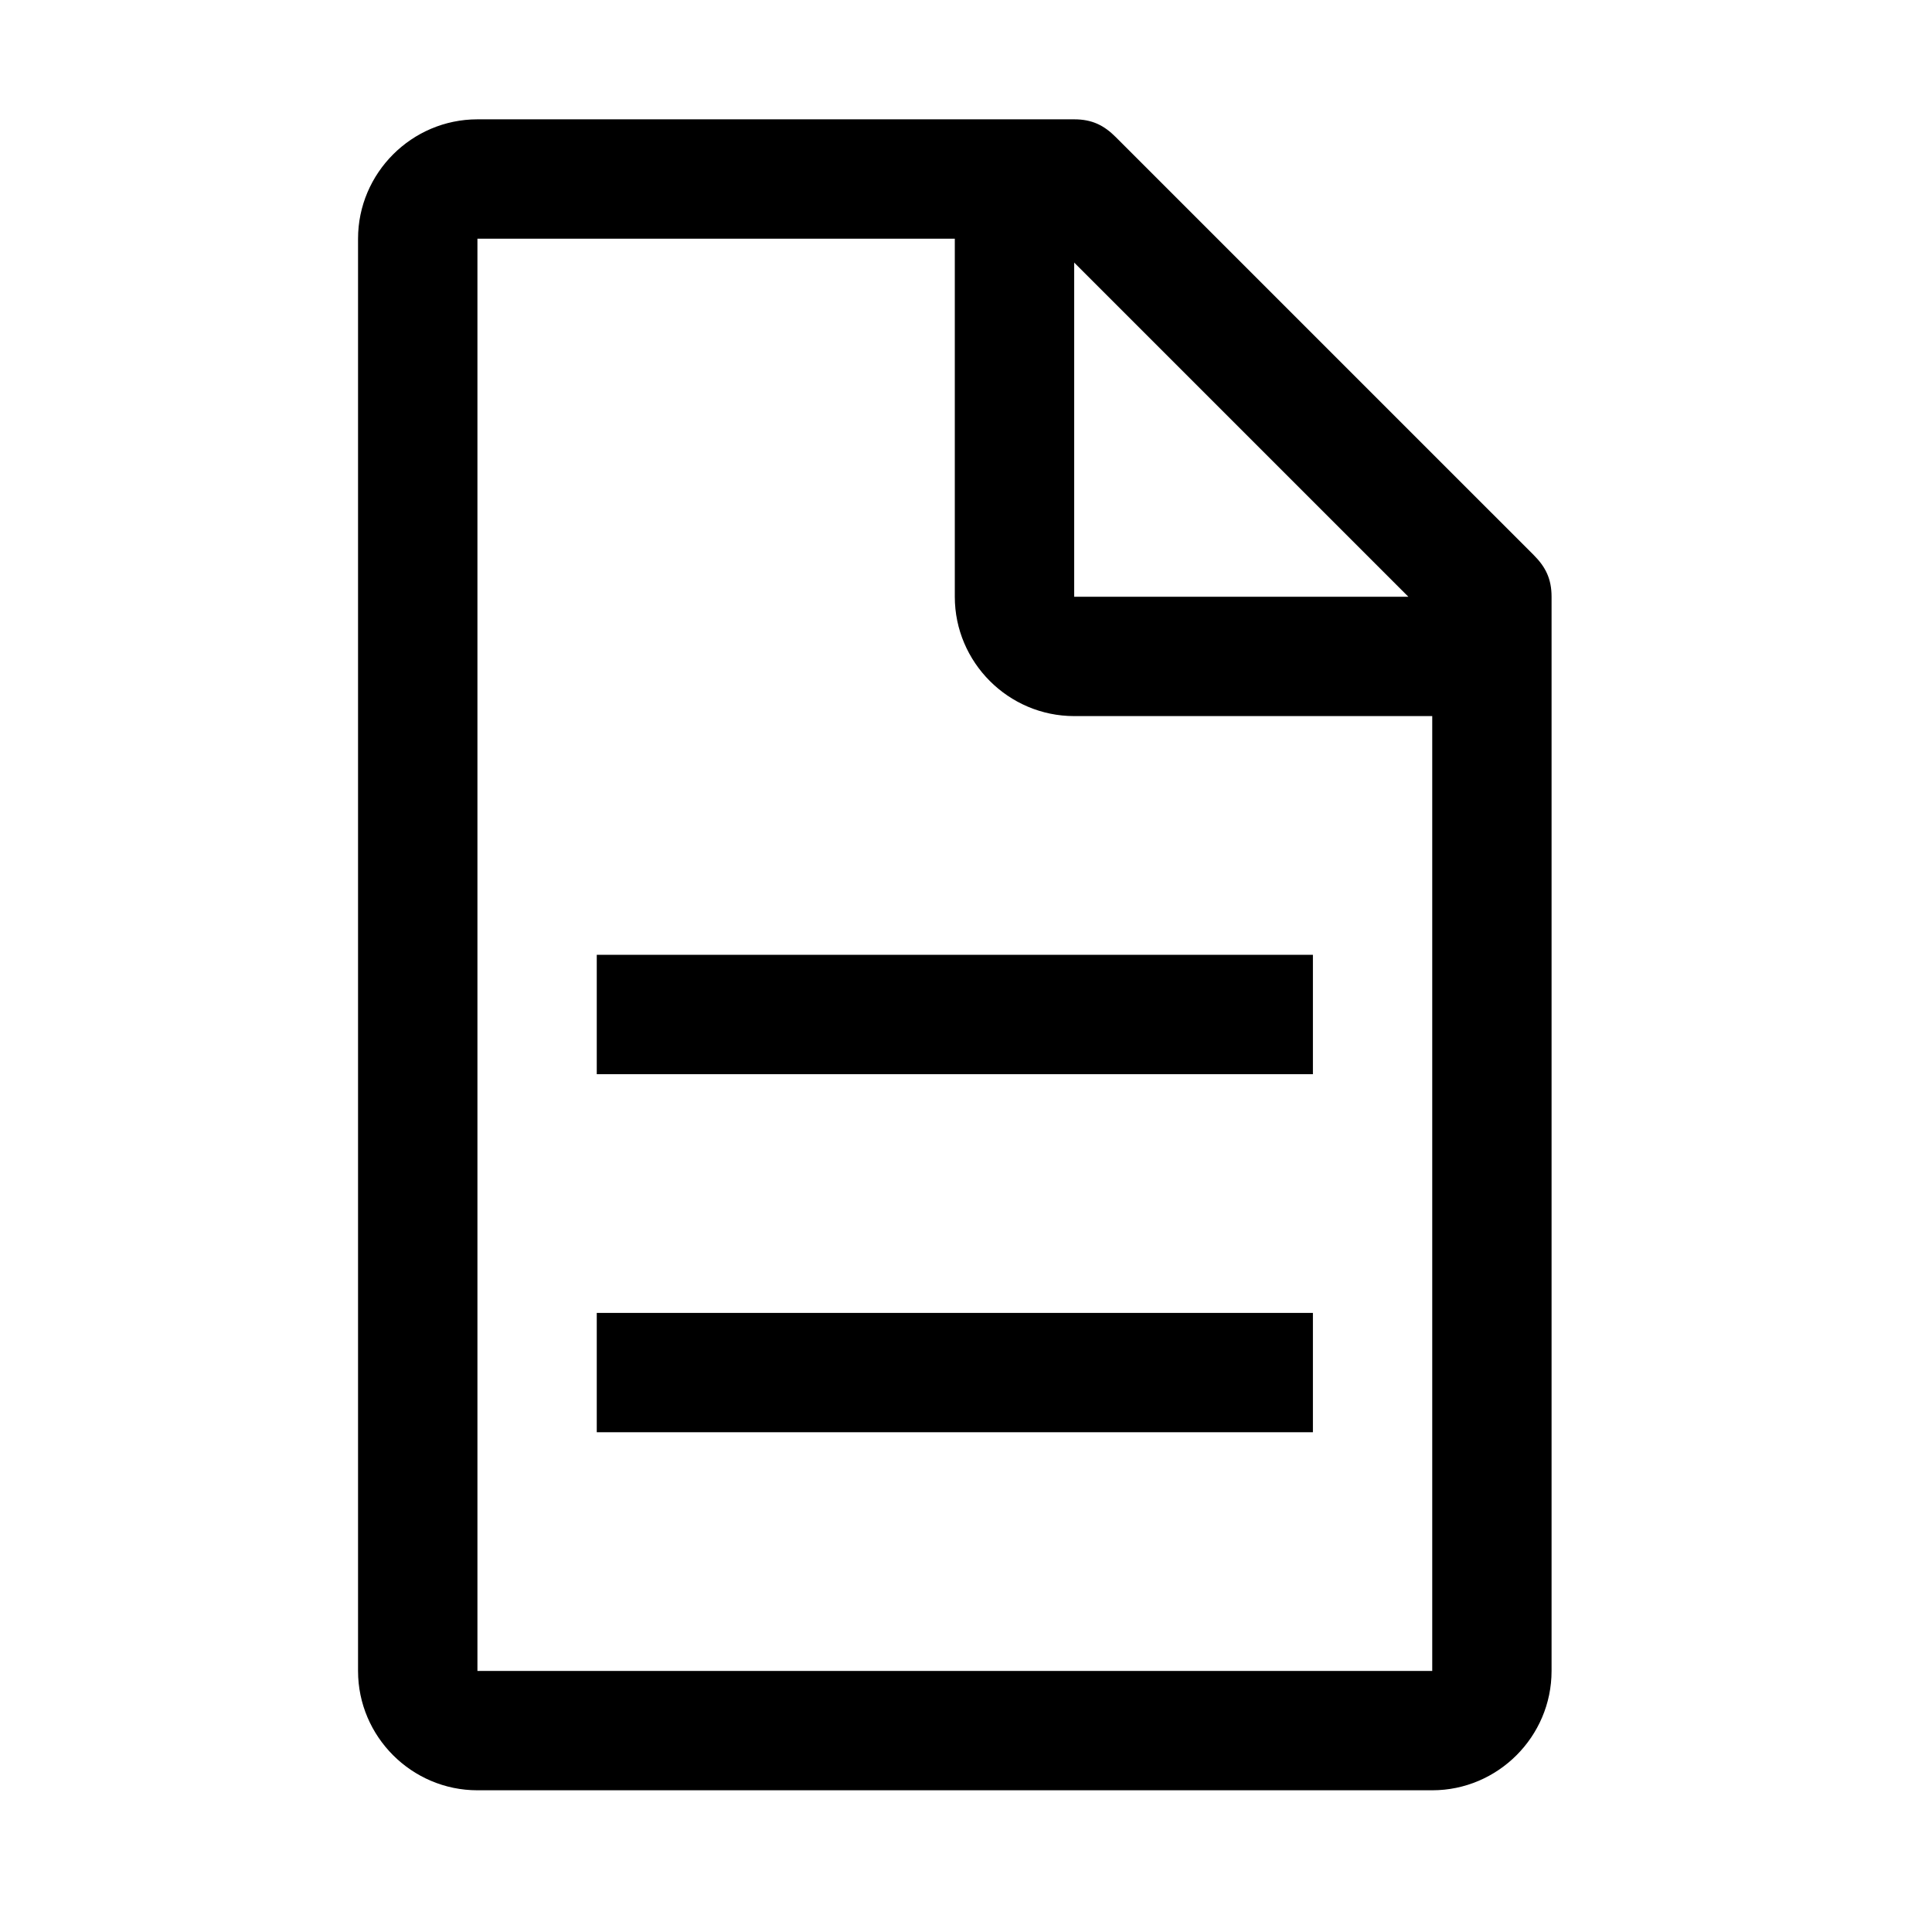
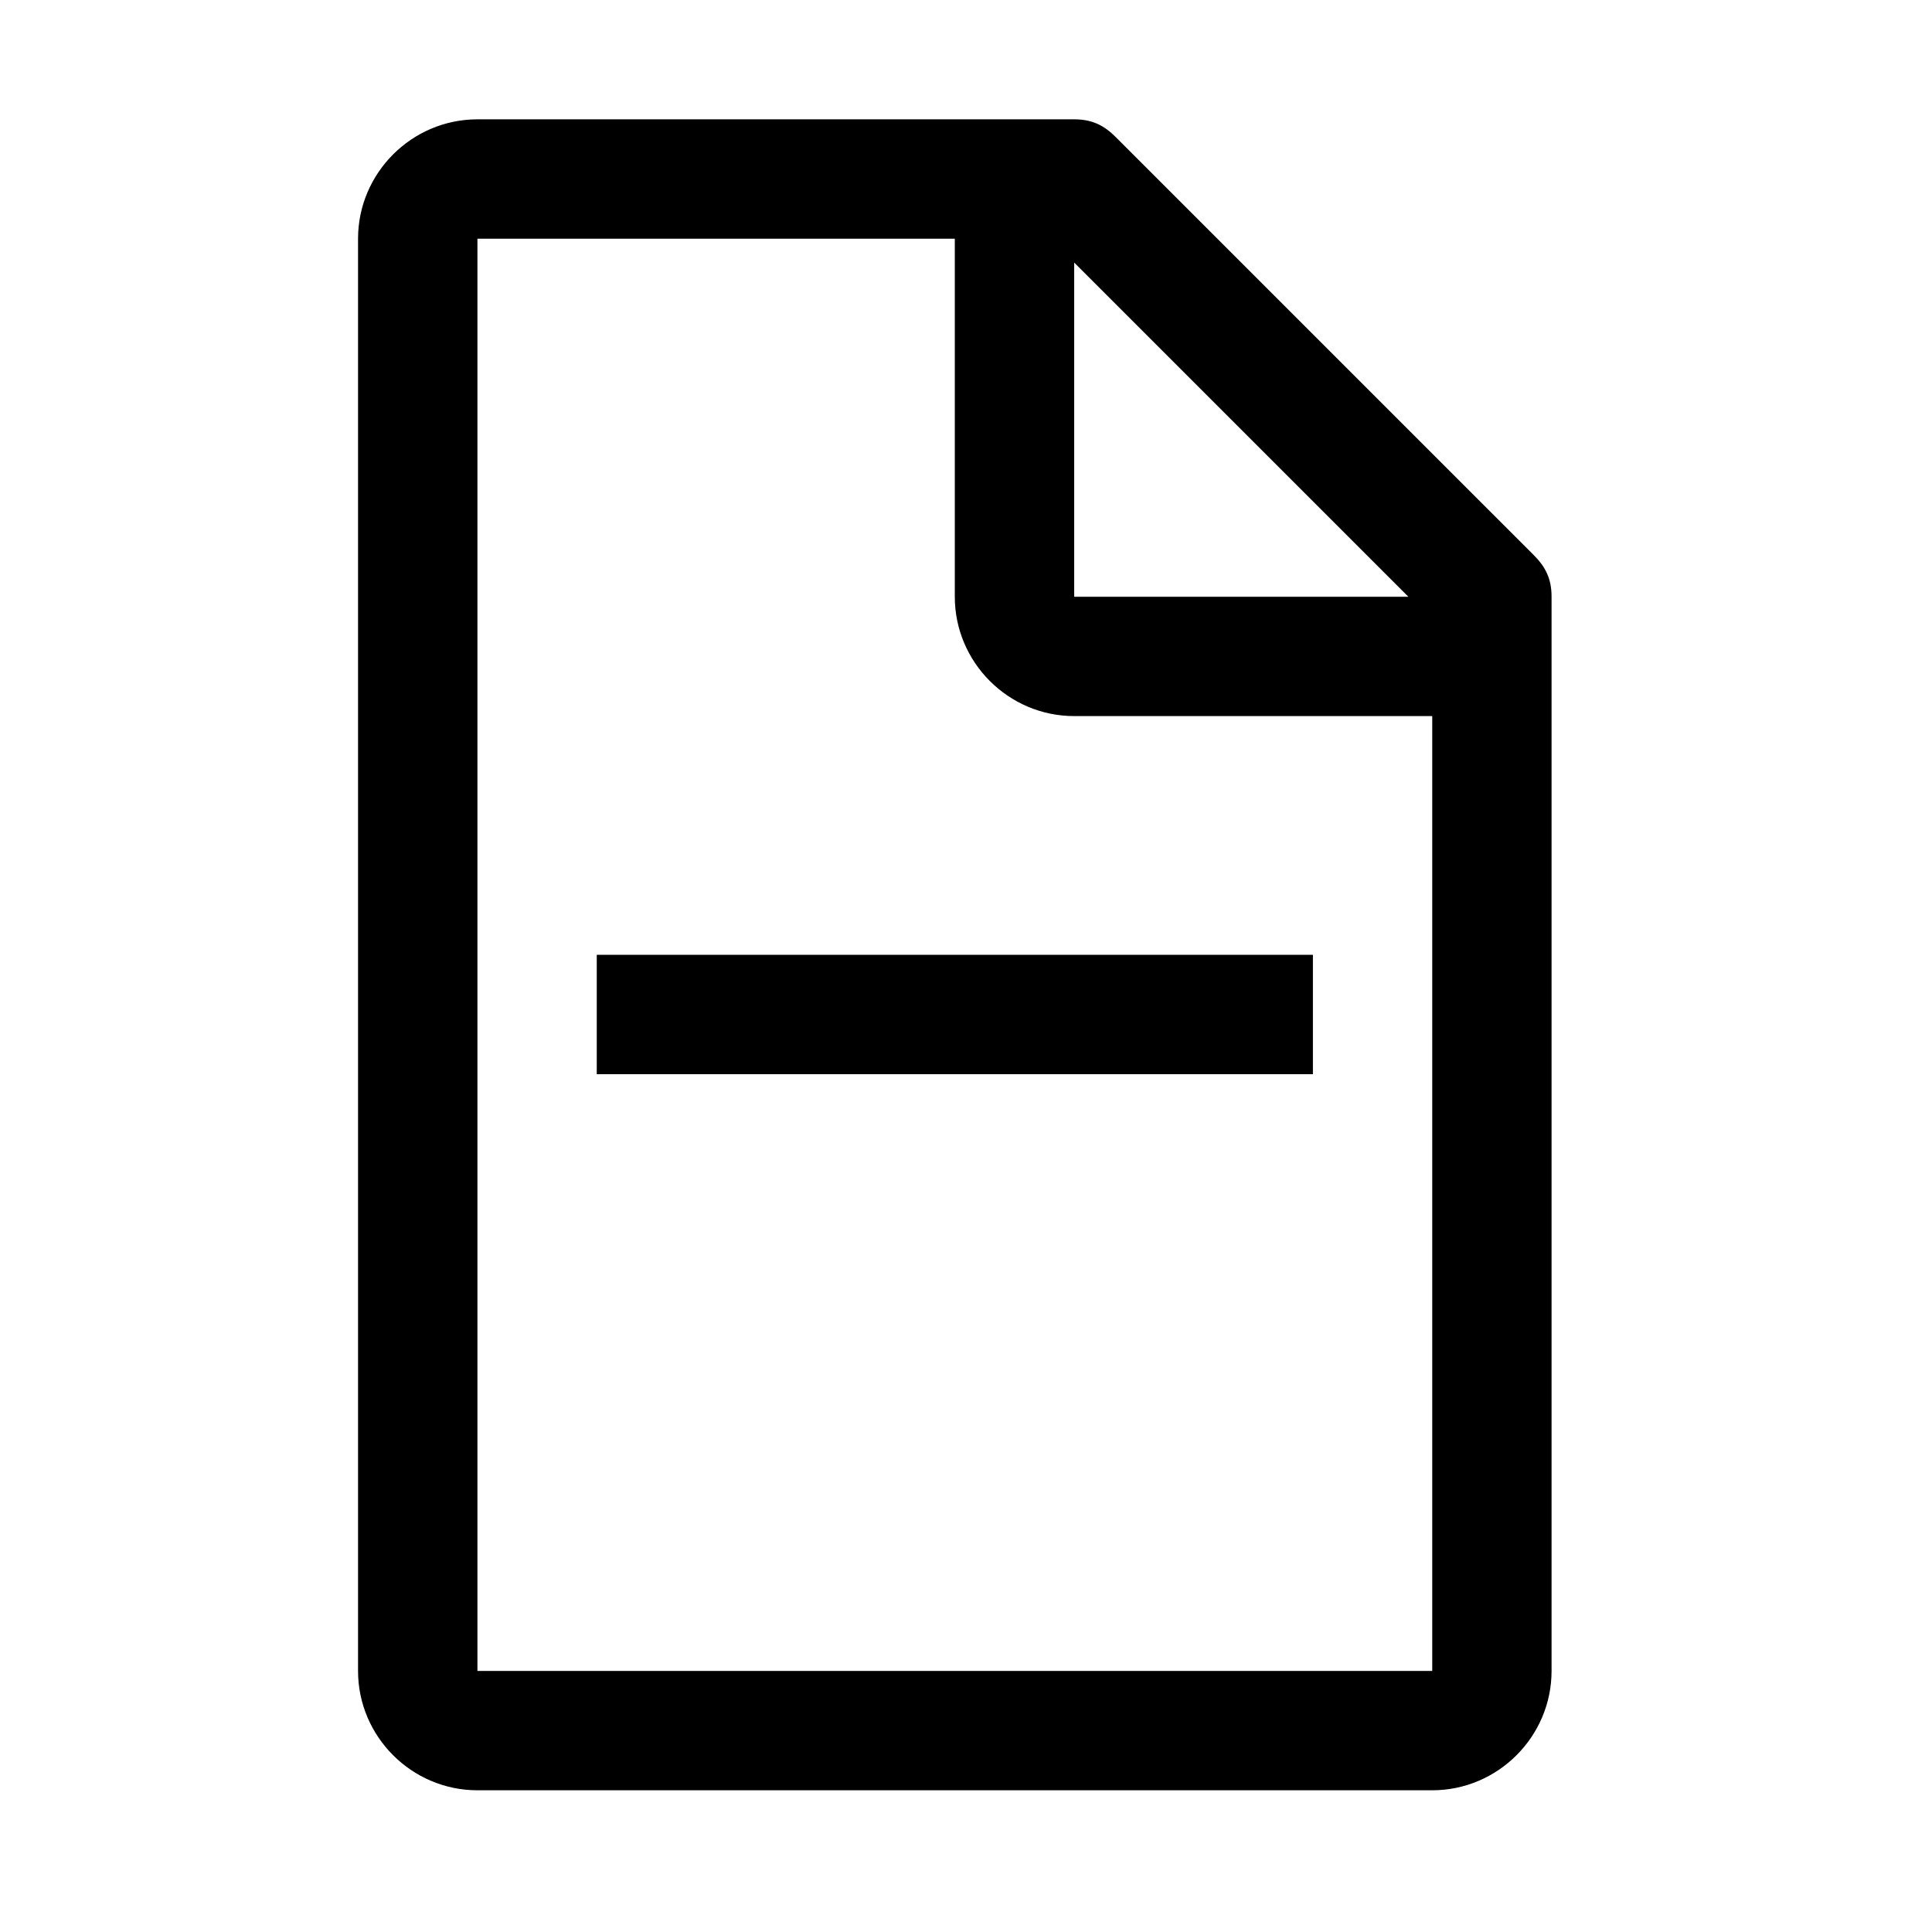
<svg xmlns="http://www.w3.org/2000/svg" width="34" height="34" viewBox="0 0 34 34" fill="none">
  <path d="M26.99 9.767L19.639 2.416C19.429 2.205 19.219 2.1 18.904 2.1H8.402C7.246 2.1 6.301 3.046 6.301 4.201V29.406C6.301 30.561 7.246 31.506 8.402 31.506H25.205C26.36 31.506 27.305 30.561 27.305 29.406V10.502C27.305 10.187 27.2 9.977 26.99 9.767ZM18.904 4.621L24.785 10.502H18.904V4.621ZM25.205 29.406H8.402V4.201H16.803V10.502C16.803 11.657 17.748 12.602 18.904 12.602H25.205V29.406Z" fill="black" />
-   <path d="M10.502 23.105H23.105V25.205H10.502V23.105Z" fill="black" />
  <path d="M10.502 16.803H23.105V18.904H10.502V16.803Z" fill="black" />
</svg>